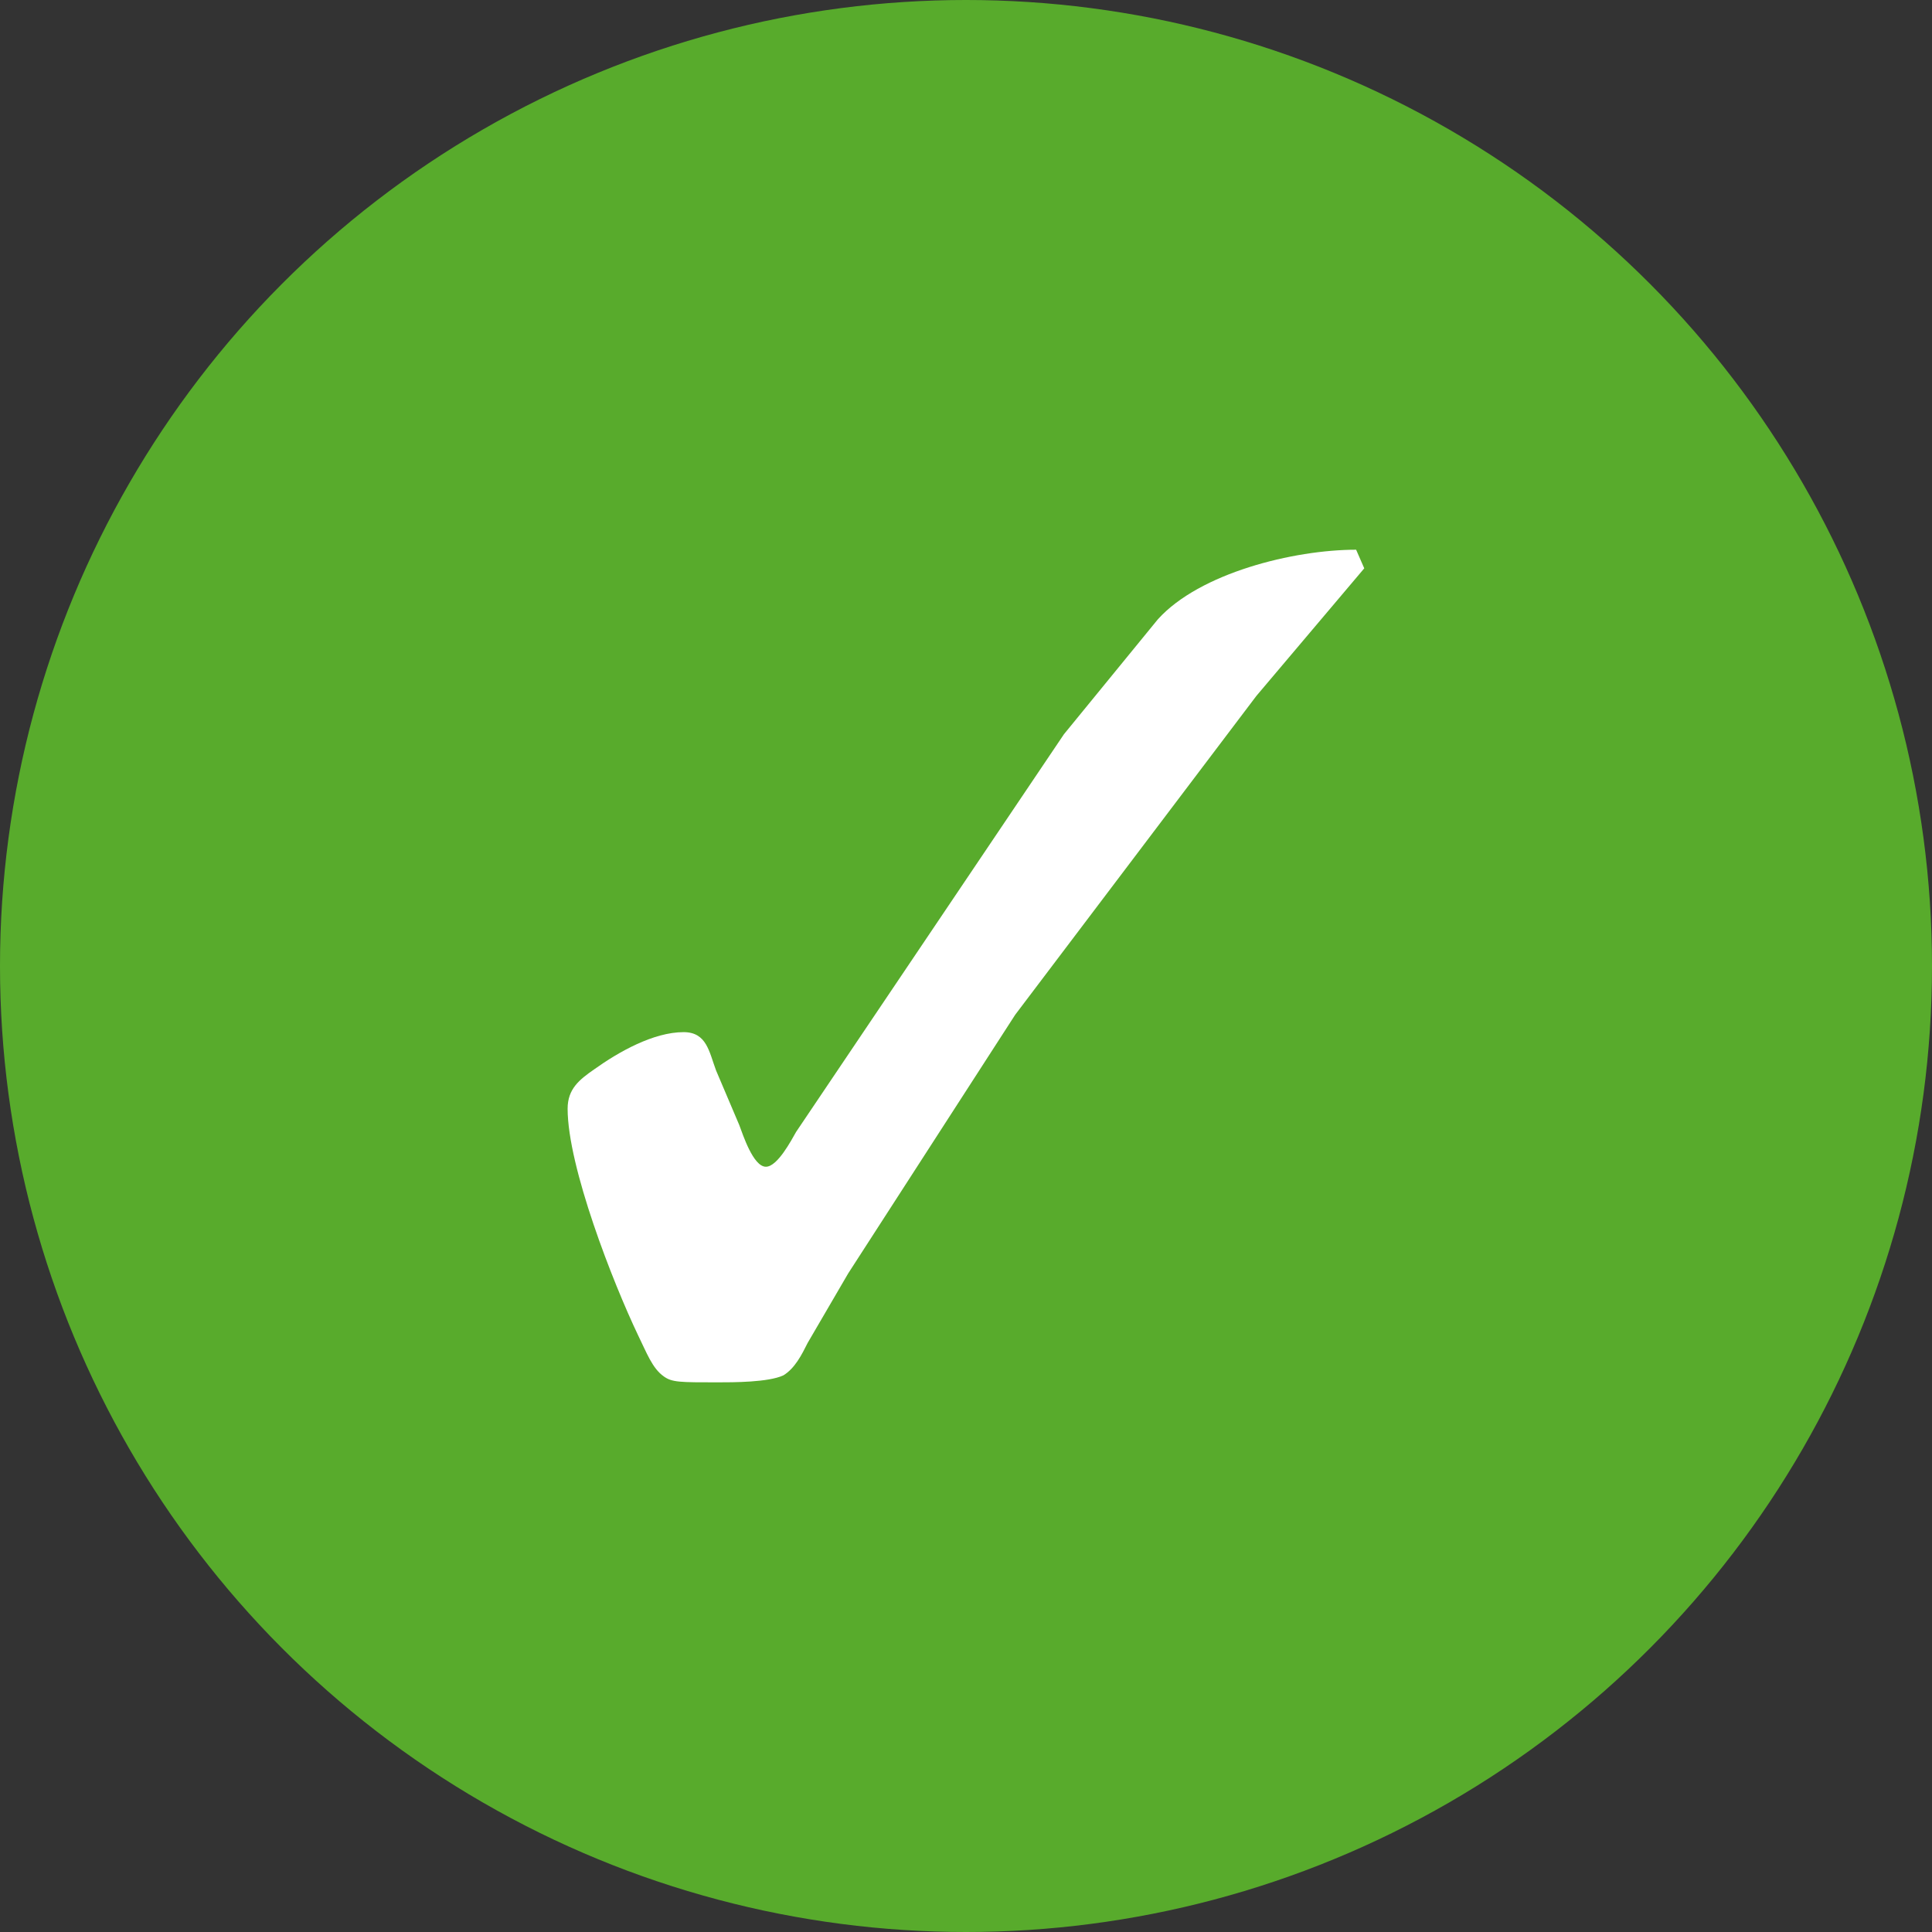
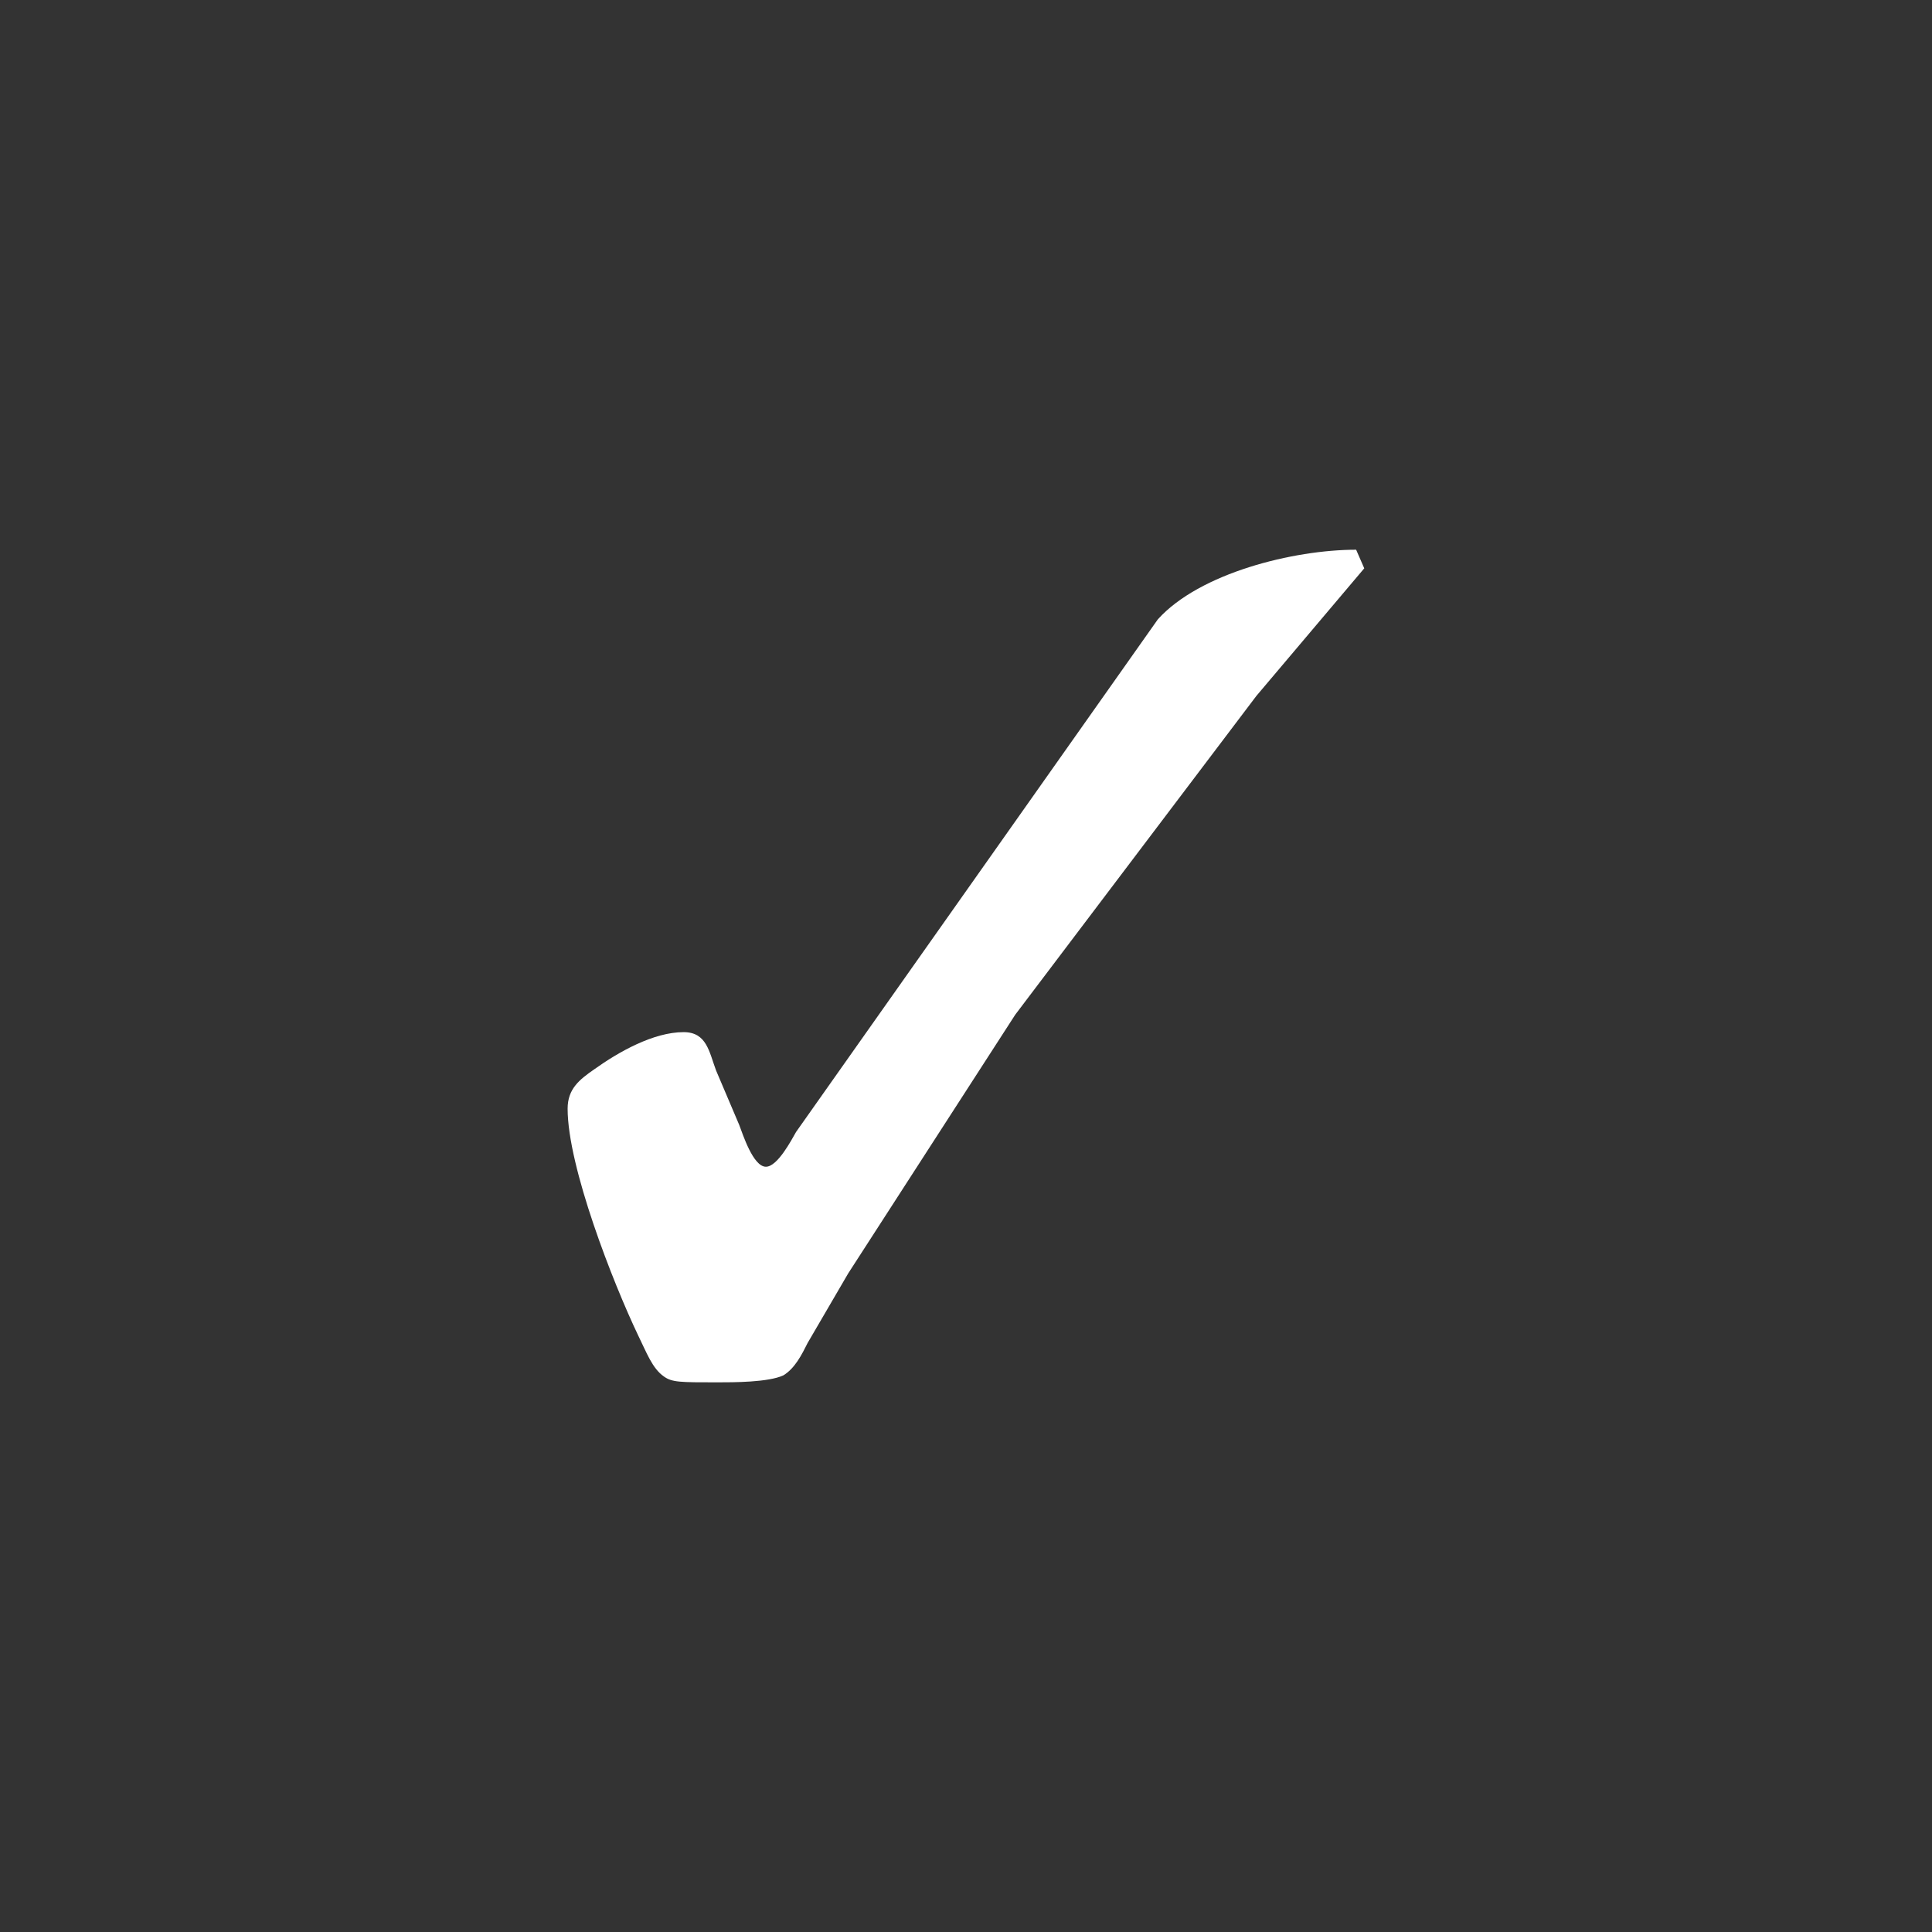
<svg xmlns="http://www.w3.org/2000/svg" version="1.1" id="Layer_1" x="0px" y="0px" width="30px" height="30px" viewBox="0 0 30 30" enable-background="new 0 0 30 30" xml:space="preserve">
  <rect x="0" y="0" width="30" height="30" fill="#333333" stroke="none" />
  <g>
-     <circle fill="#58AB2C" cx="15" cy="15" r="15" />
    <g>
-       <path fill="#FFFFFF" d="M17.979,9.617c0.648-0.719,2.106-1.081,3.079-1.081l0.126,0.289l-1.675,1.981l-3.745,4.951l-2.593,4.016    l-0.63,1.08c-0.09,0.18-0.198,0.396-0.378,0.504c-0.234,0.108-0.774,0.108-1.026,0.108c-0.576,0-0.702,0-0.828-0.091    c-0.181-0.125-0.271-0.377-0.396-0.63c-0.396-0.828-1.099-2.628-1.099-3.528c0-0.307,0.181-0.451,0.415-0.613    c0.378-0.27,0.918-0.576,1.386-0.576c0.36,0,0.396,0.307,0.504,0.595l0.36,0.847c0.055,0.144,0.216,0.648,0.414,0.648    c0.18,0,0.396-0.414,0.469-0.541l4.159-6.175L17.979,9.617z" />
+       <path fill="#FFFFFF" d="M17.979,9.617c0.648-0.719,2.106-1.081,3.079-1.081l0.126,0.289l-1.675,1.981l-3.745,4.951l-2.593,4.016    l-0.63,1.08c-0.09,0.18-0.198,0.396-0.378,0.504c-0.234,0.108-0.774,0.108-1.026,0.108c-0.576,0-0.702,0-0.828-0.091    c-0.181-0.125-0.271-0.377-0.396-0.63c-0.396-0.828-1.099-2.628-1.099-3.528c0-0.307,0.181-0.451,0.415-0.613    c0.378-0.27,0.918-0.576,1.386-0.576c0.36,0,0.396,0.307,0.504,0.595l0.36,0.847c0.055,0.144,0.216,0.648,0.414,0.648    c0.18,0,0.396-0.414,0.469-0.541L17.979,9.617z" />
    </g>
  </g>
</svg>